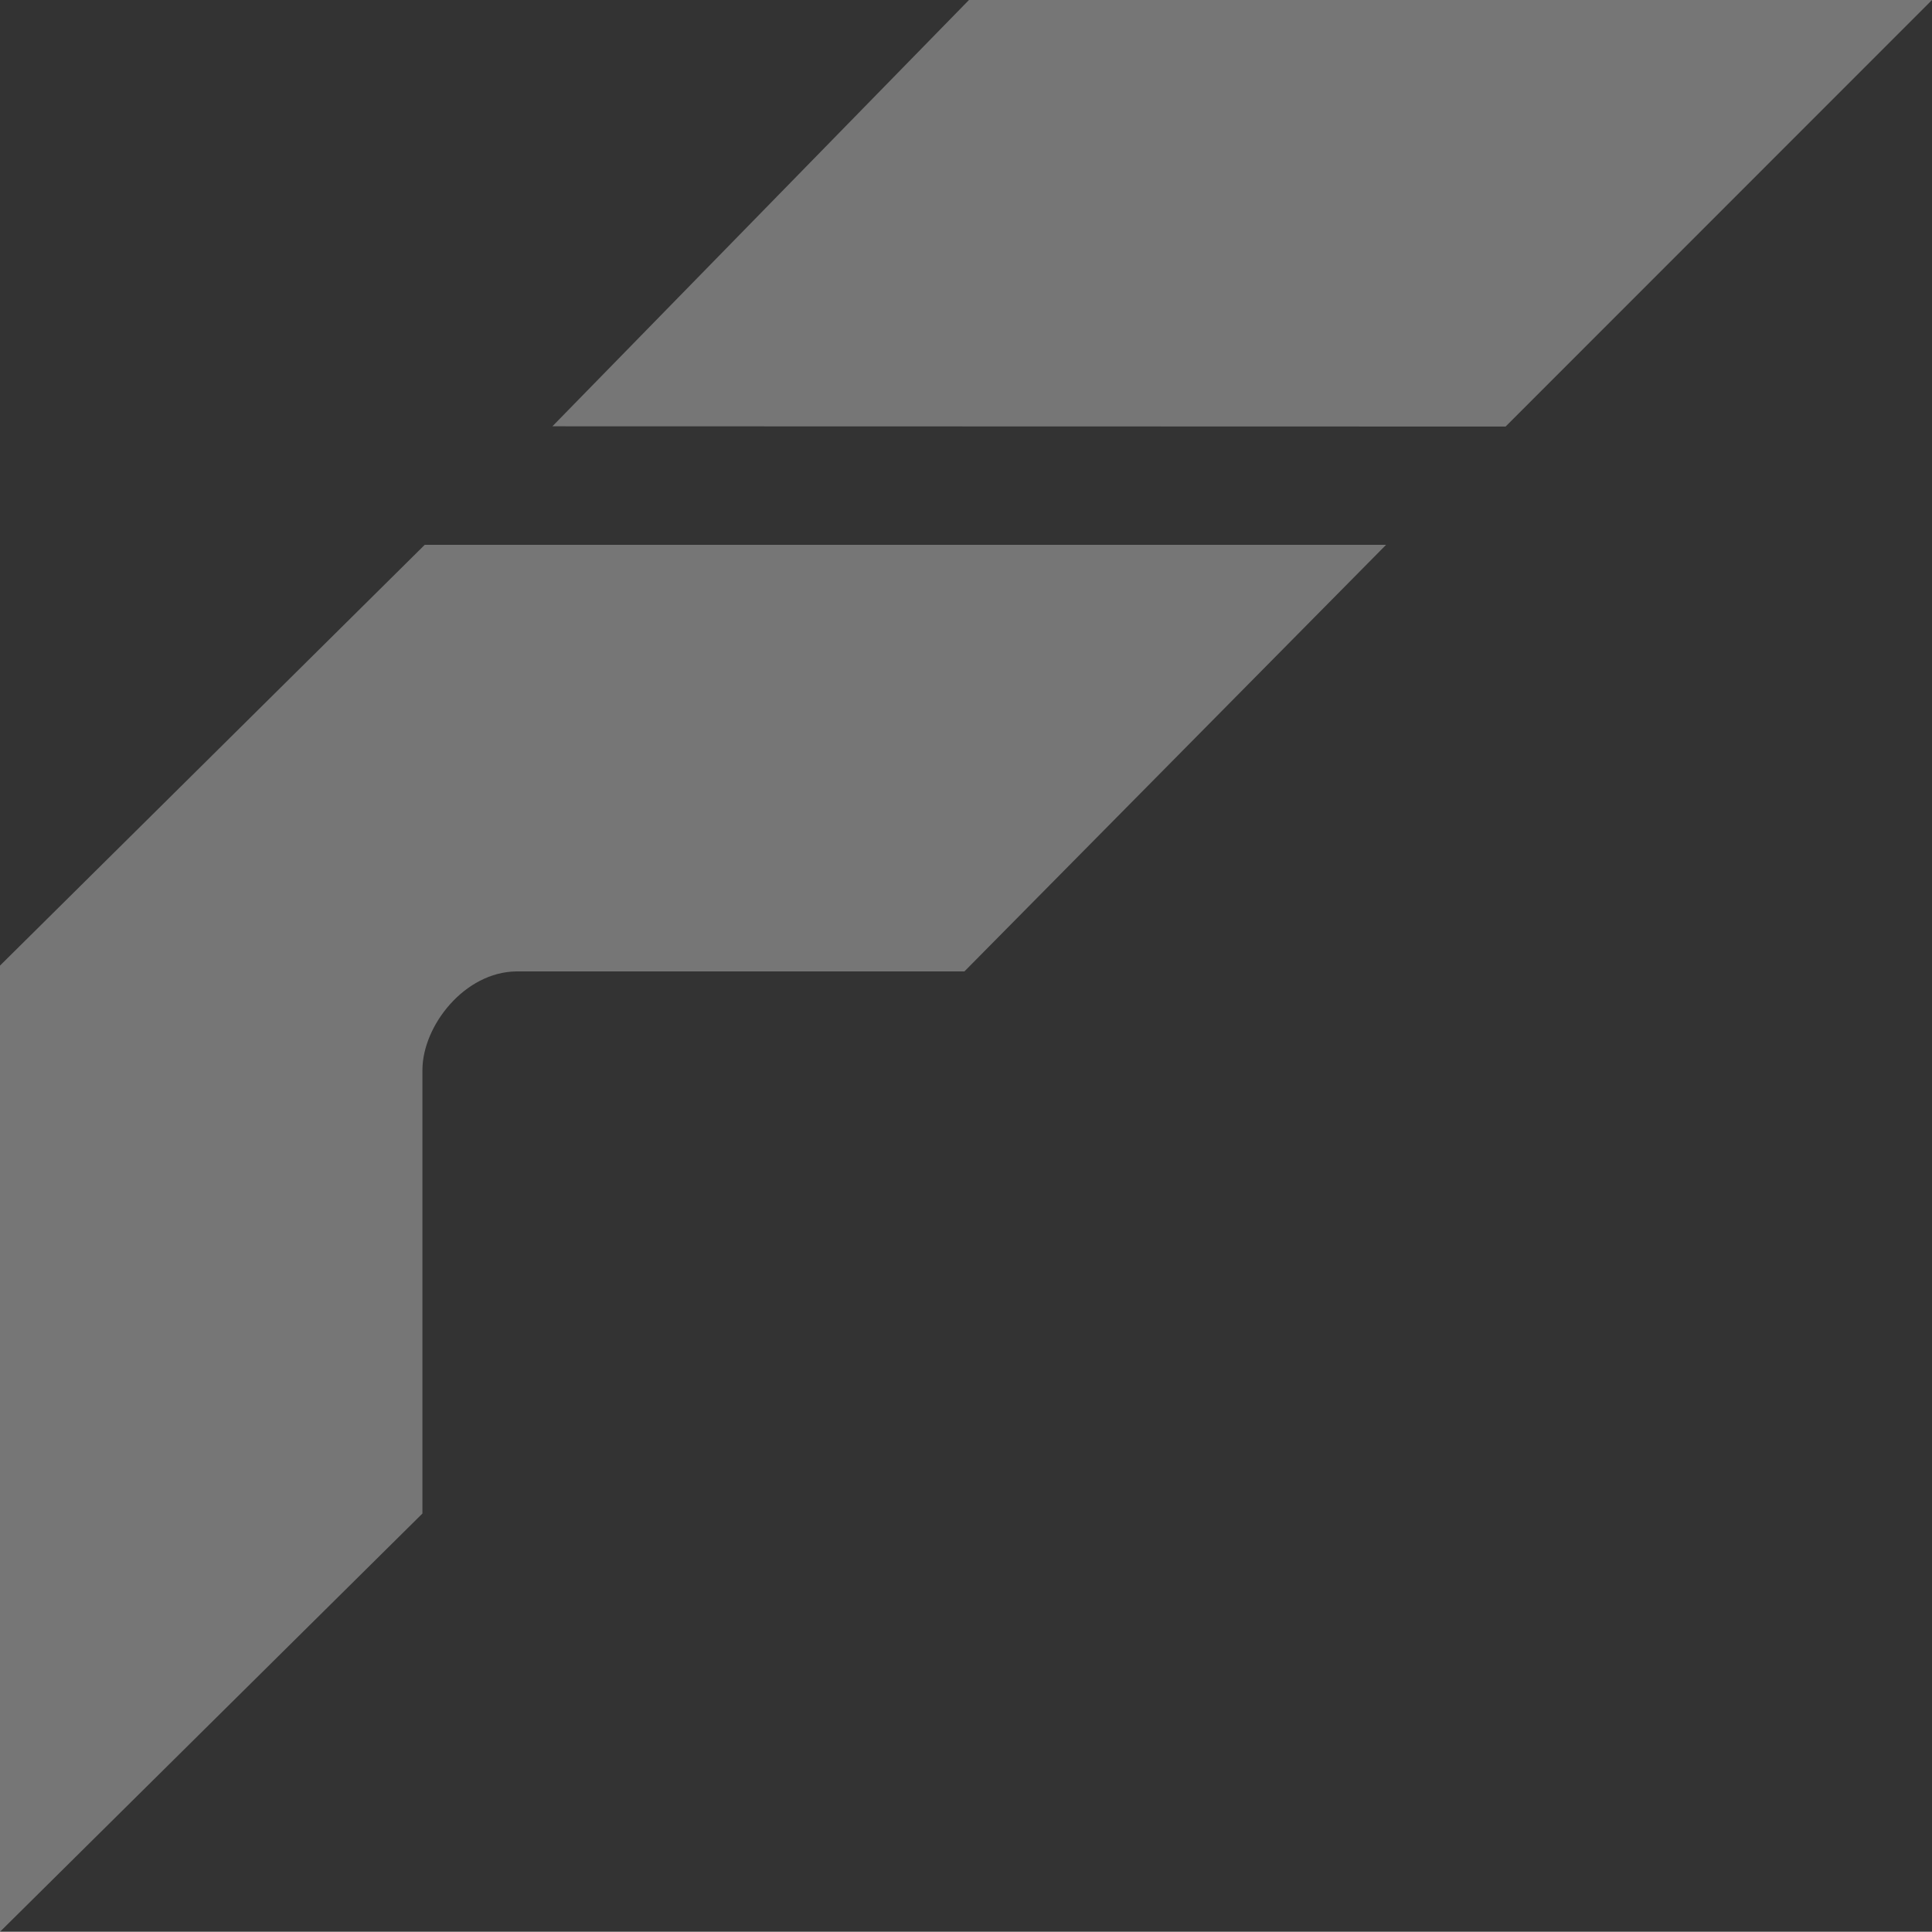
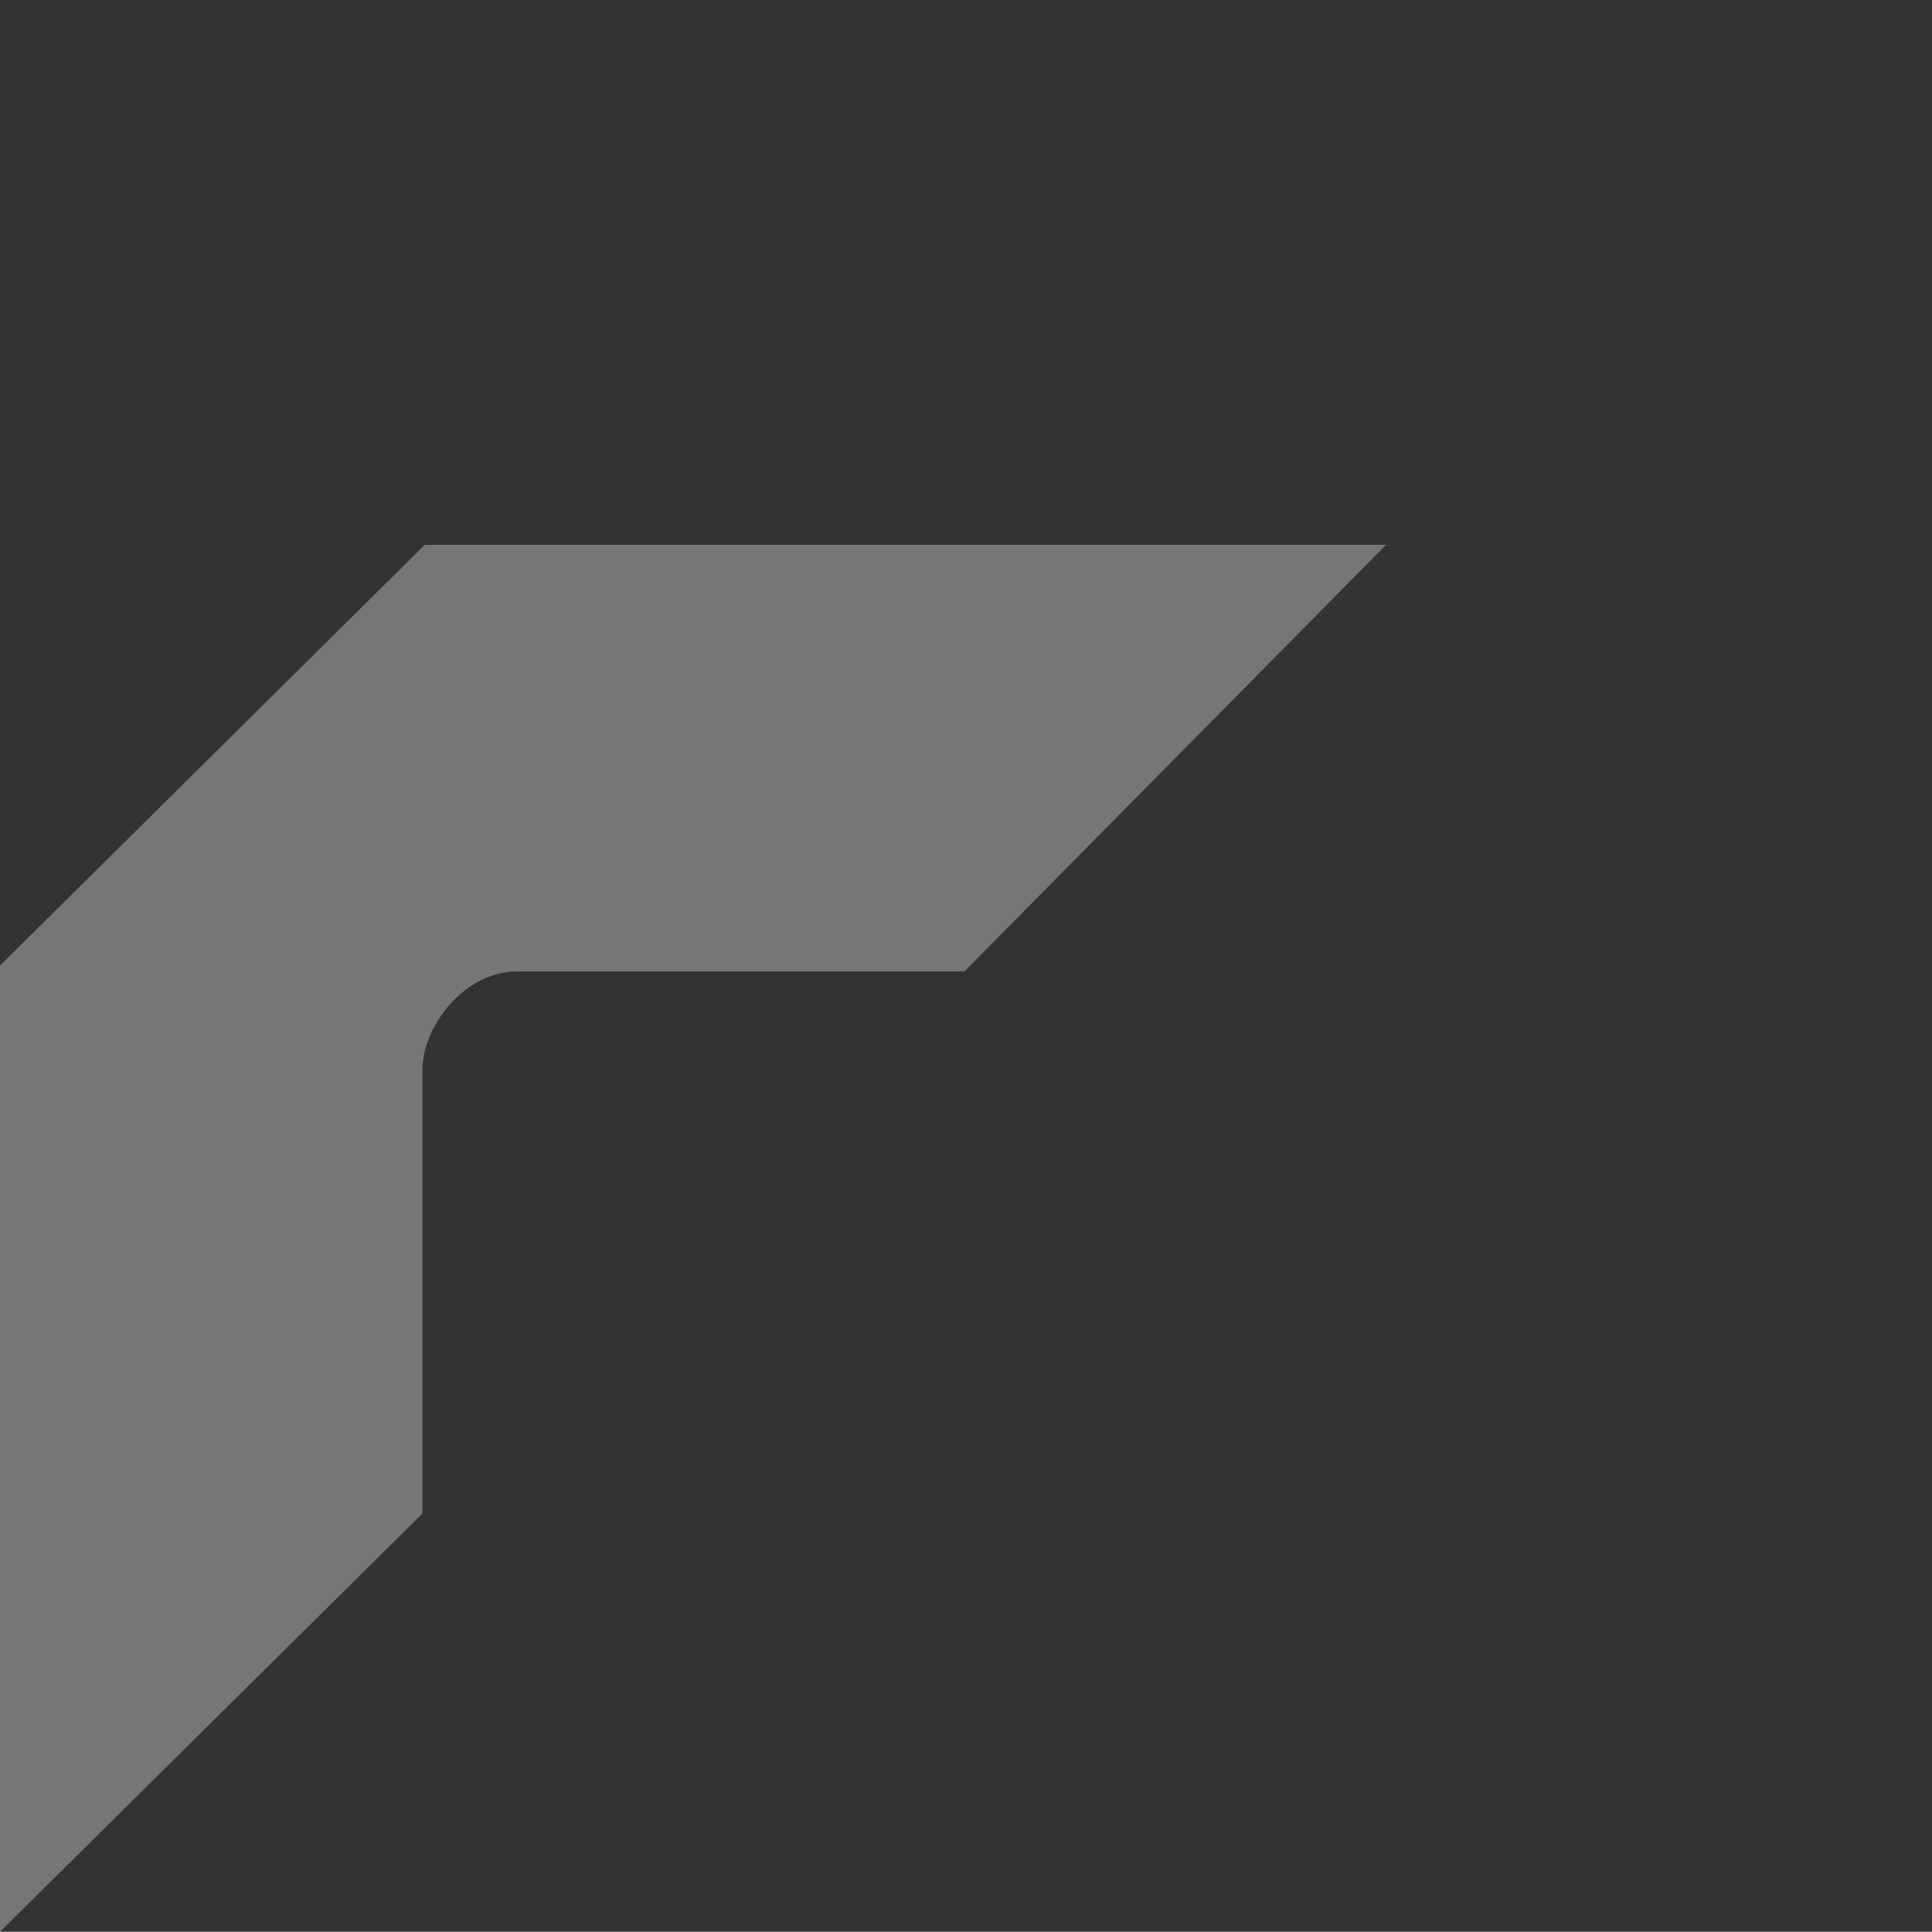
<svg xmlns="http://www.w3.org/2000/svg" width="407.431" height="407.382">
  <rect width="100%" height="100%" fill="#333333" stroke="none" />
  <g data-name="Group 193" fill="#fff">
-     <path data-name="Path 50" d="M204.341 0l-87.844 89.9 201.008.052L407.432 0z" opacity=".331" />
    <path data-name="Path 51" d="M292.3 114.899H89.567L0 203.633v203.748l89.083-88.2v-93.557c.032-9.335 8.91-20.664 19.83-20.766h94.468z" opacity=".331" />
  </g>
</svg>